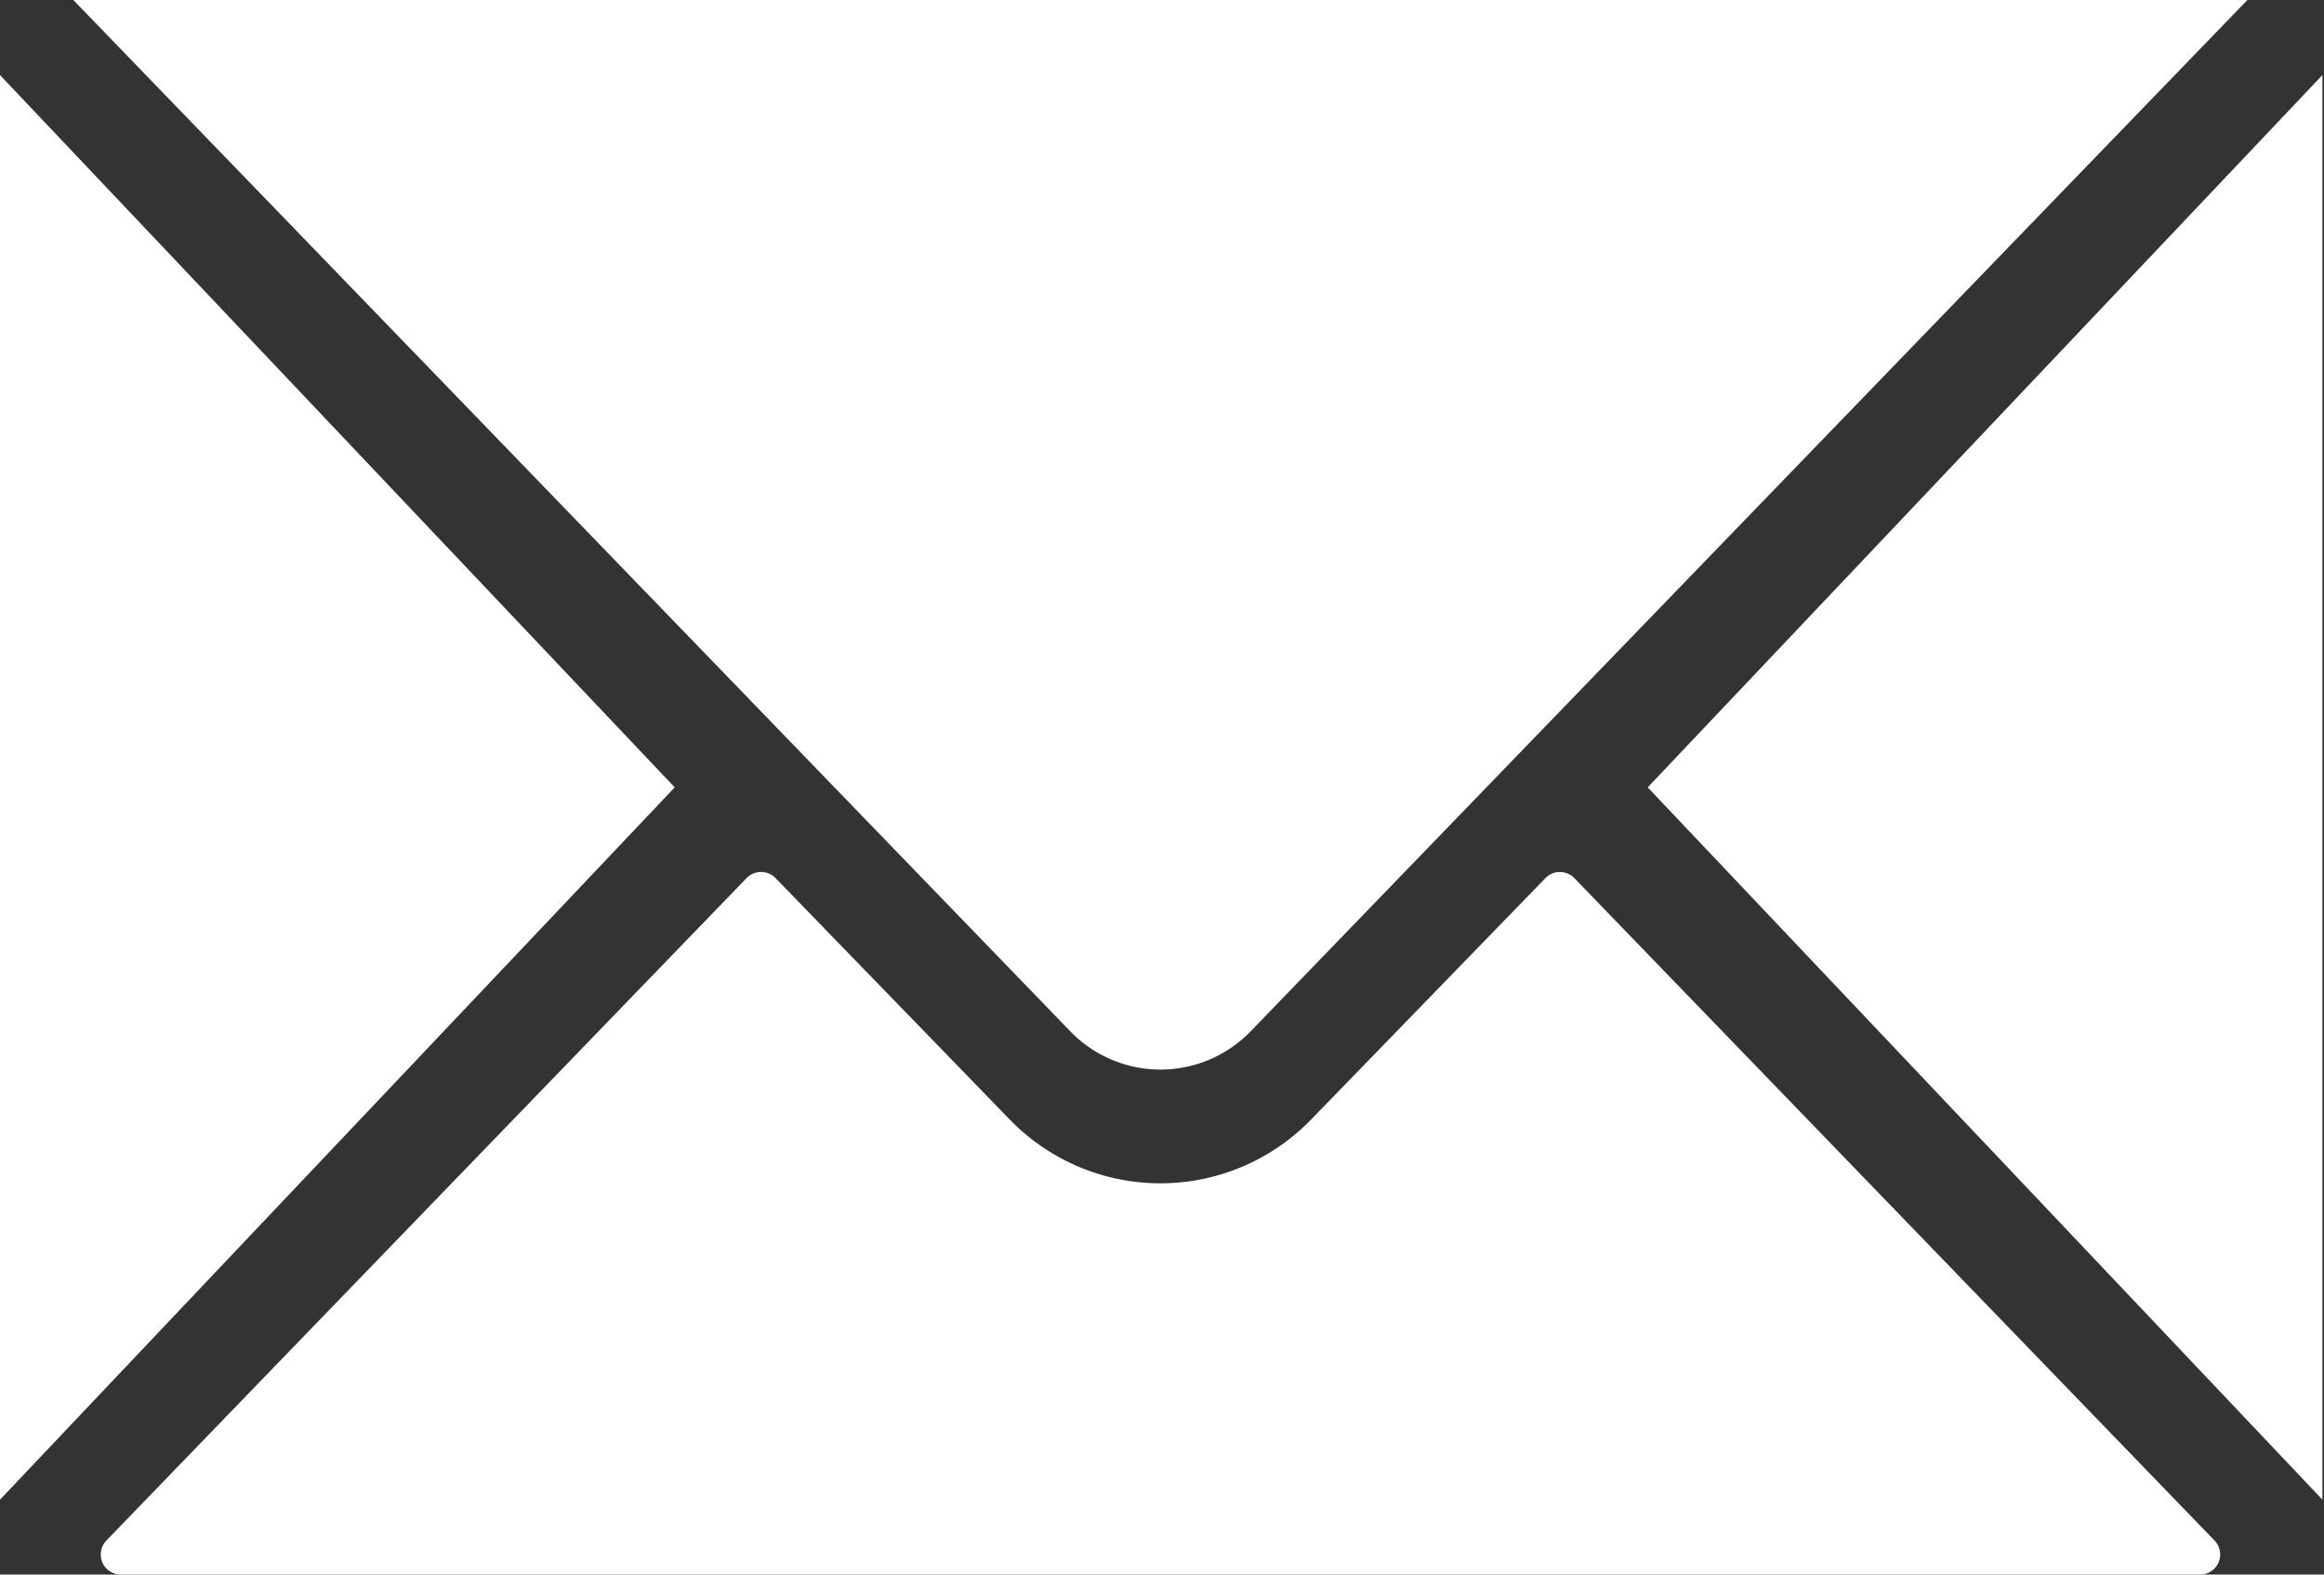
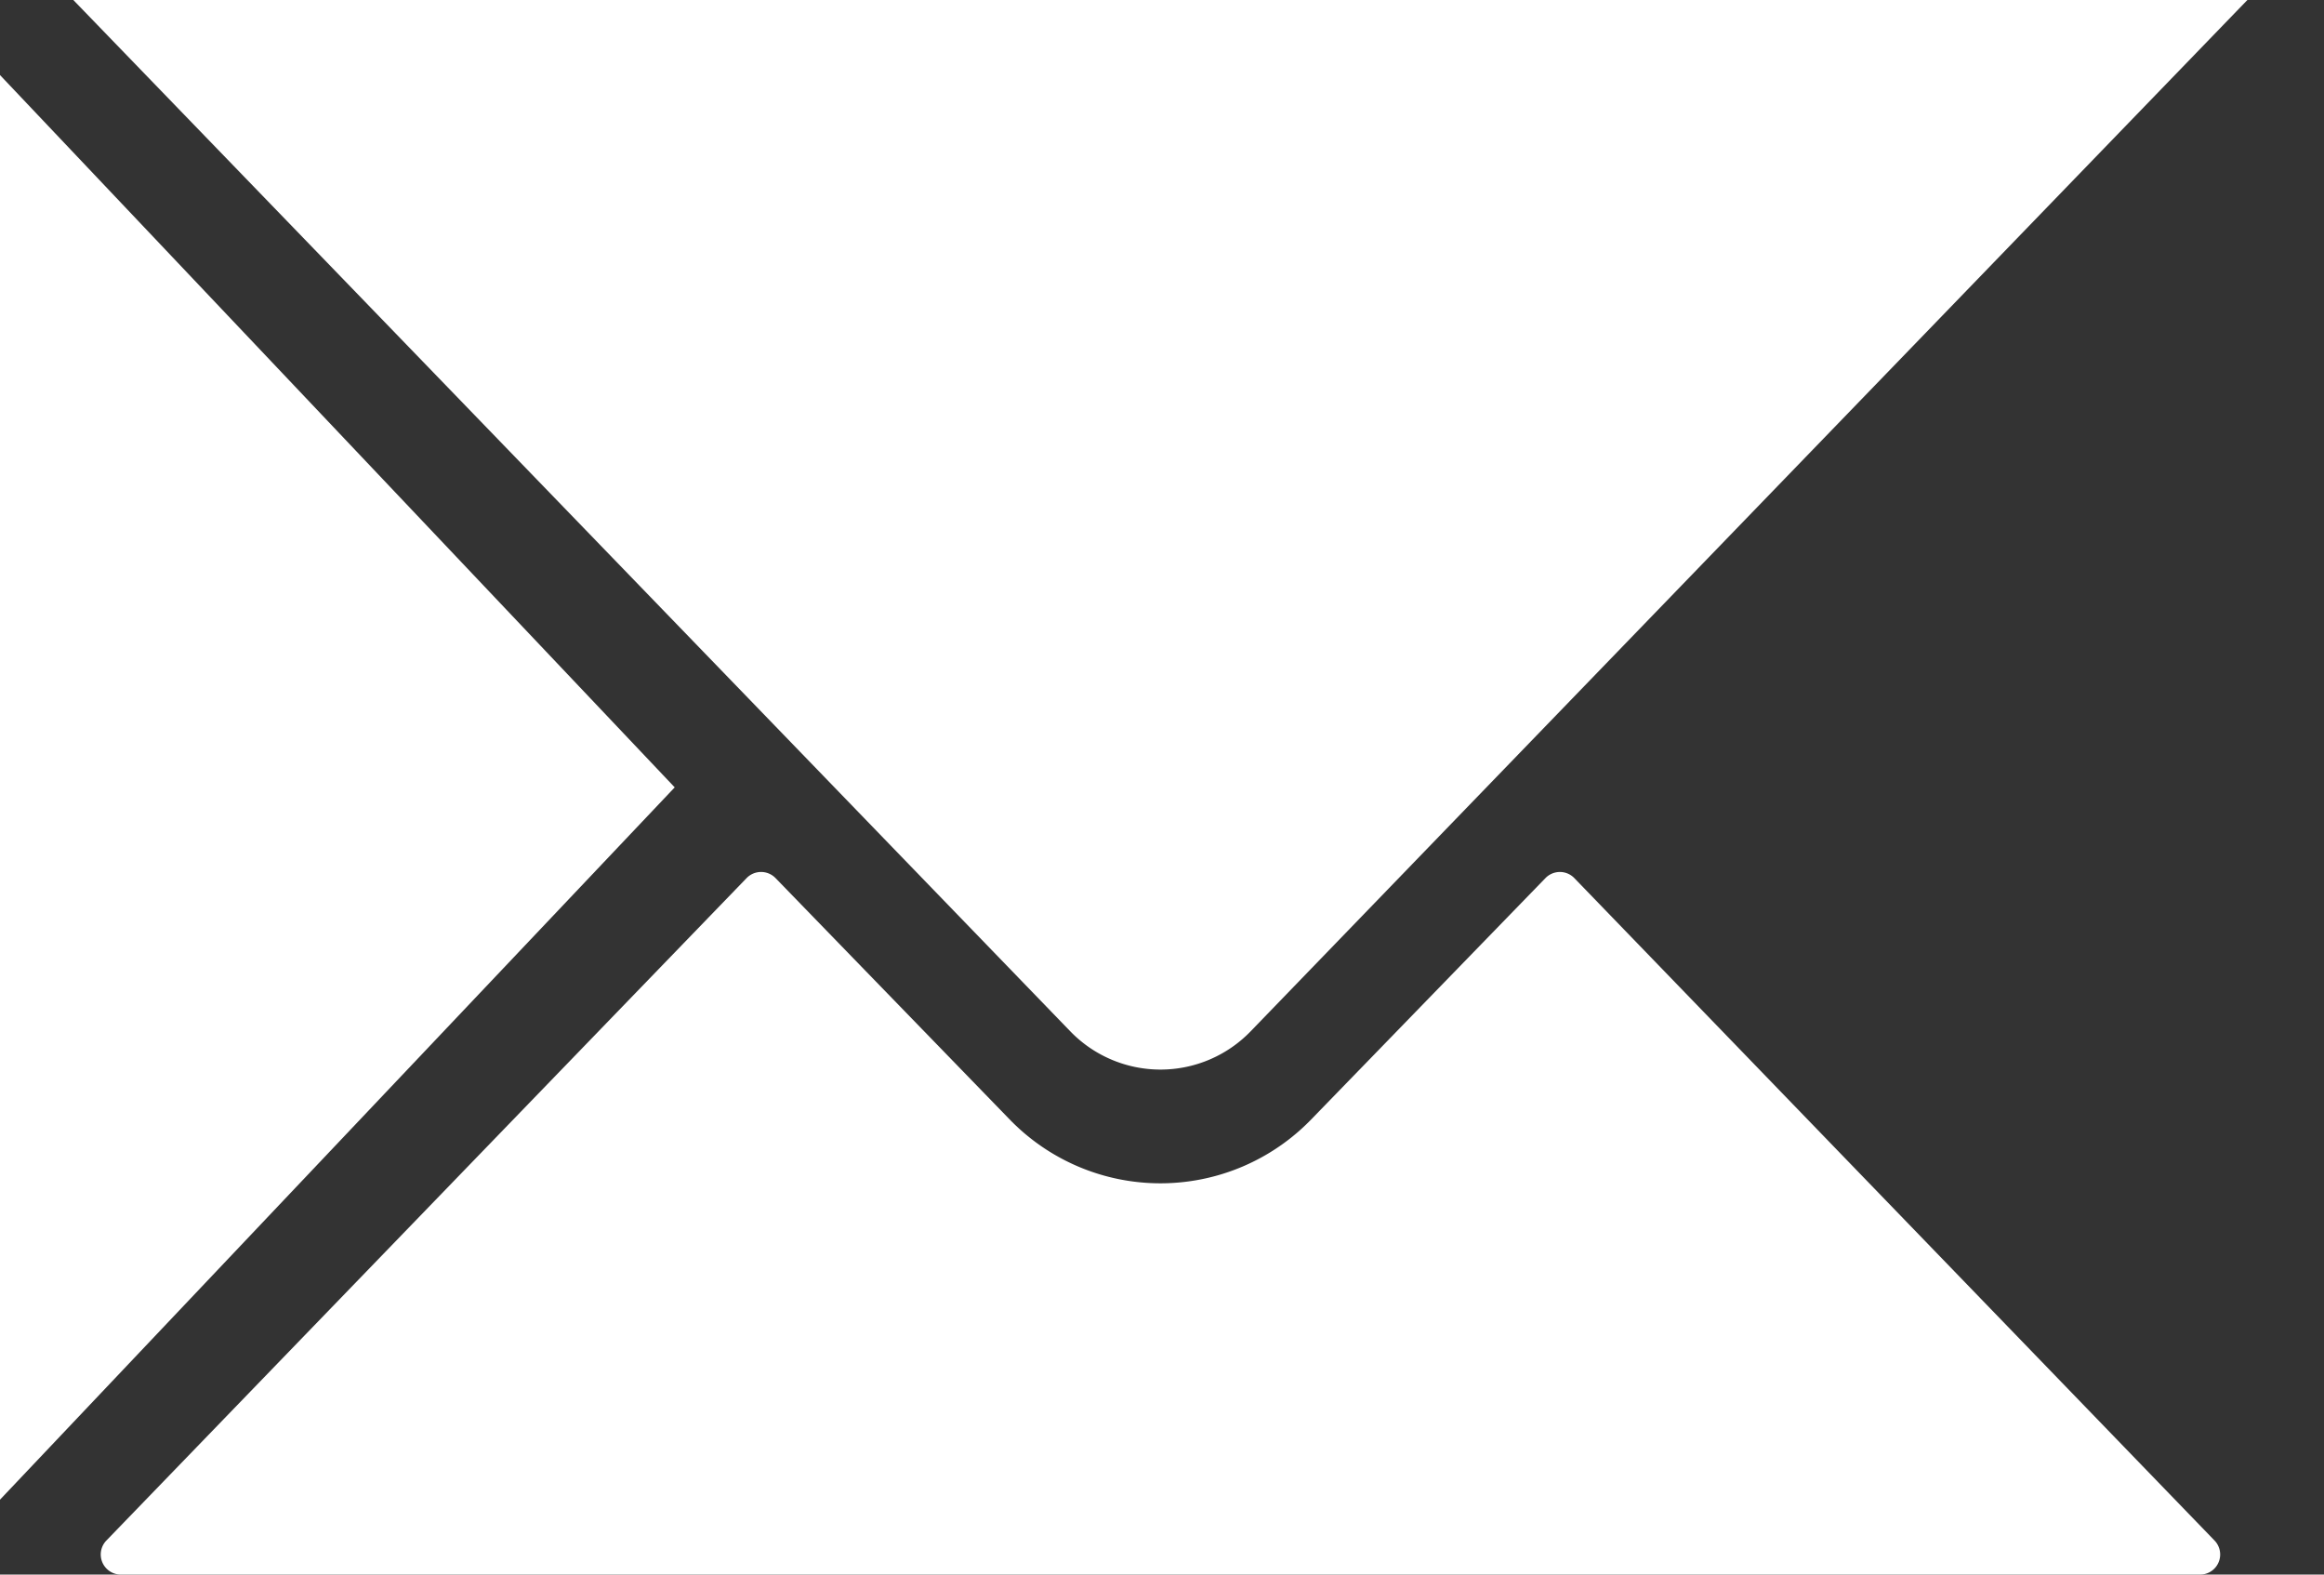
<svg xmlns="http://www.w3.org/2000/svg" width="31" height="21" viewBox="0 0 31 21">
  <rect x="0" y="0" width="31" height="21" fill="#333333" stroke="none" />
  <defs>
    <style>.ed76921f-3245-4020-a996-55311eab3a7b{fill:#fff}</style>
  </defs>
  <g id="bbf78ab1-8426-4f46-b545-f57956cce4ad" data-name="レイヤー 2">
    <g id="aca17cd0-df05-47b2-ab45-75b64704de06" data-name="レイヤー 1">
      <path class="ed76921f-3245-4020-a996-55311eab3a7b" d="M16.681 13.756 29.978 0h-29l13.3 13.756a1.673 1.673 0 0 0 2.403 0Z" />
      <path class="ed76921f-3245-4020-a996-55311eab3a7b" d="m13.468 14.93-3.123-3.219a.269.269 0 0 0-.386 0l-8.54 8.835a.268.268 0 0 0 .193.454h27.734a.268.268 0 0 0 .193-.455L21 11.711a.268.268 0 0 0-.385 0L17.49 14.93a2.8 2.8 0 0 1-4.022 0Z" />
      <polygon class="ed76921f-3245-4020-a996-55311eab3a7b" points="9 10.501 0 1.001 0 20.001 9 10.501" />
-       <polygon class="ed76921f-3245-4020-a996-55311eab3a7b" points="21.979 10.501 30.979 20.001 30.979 1.001 21.979 10.501" />
    </g>
  </g>
</svg>